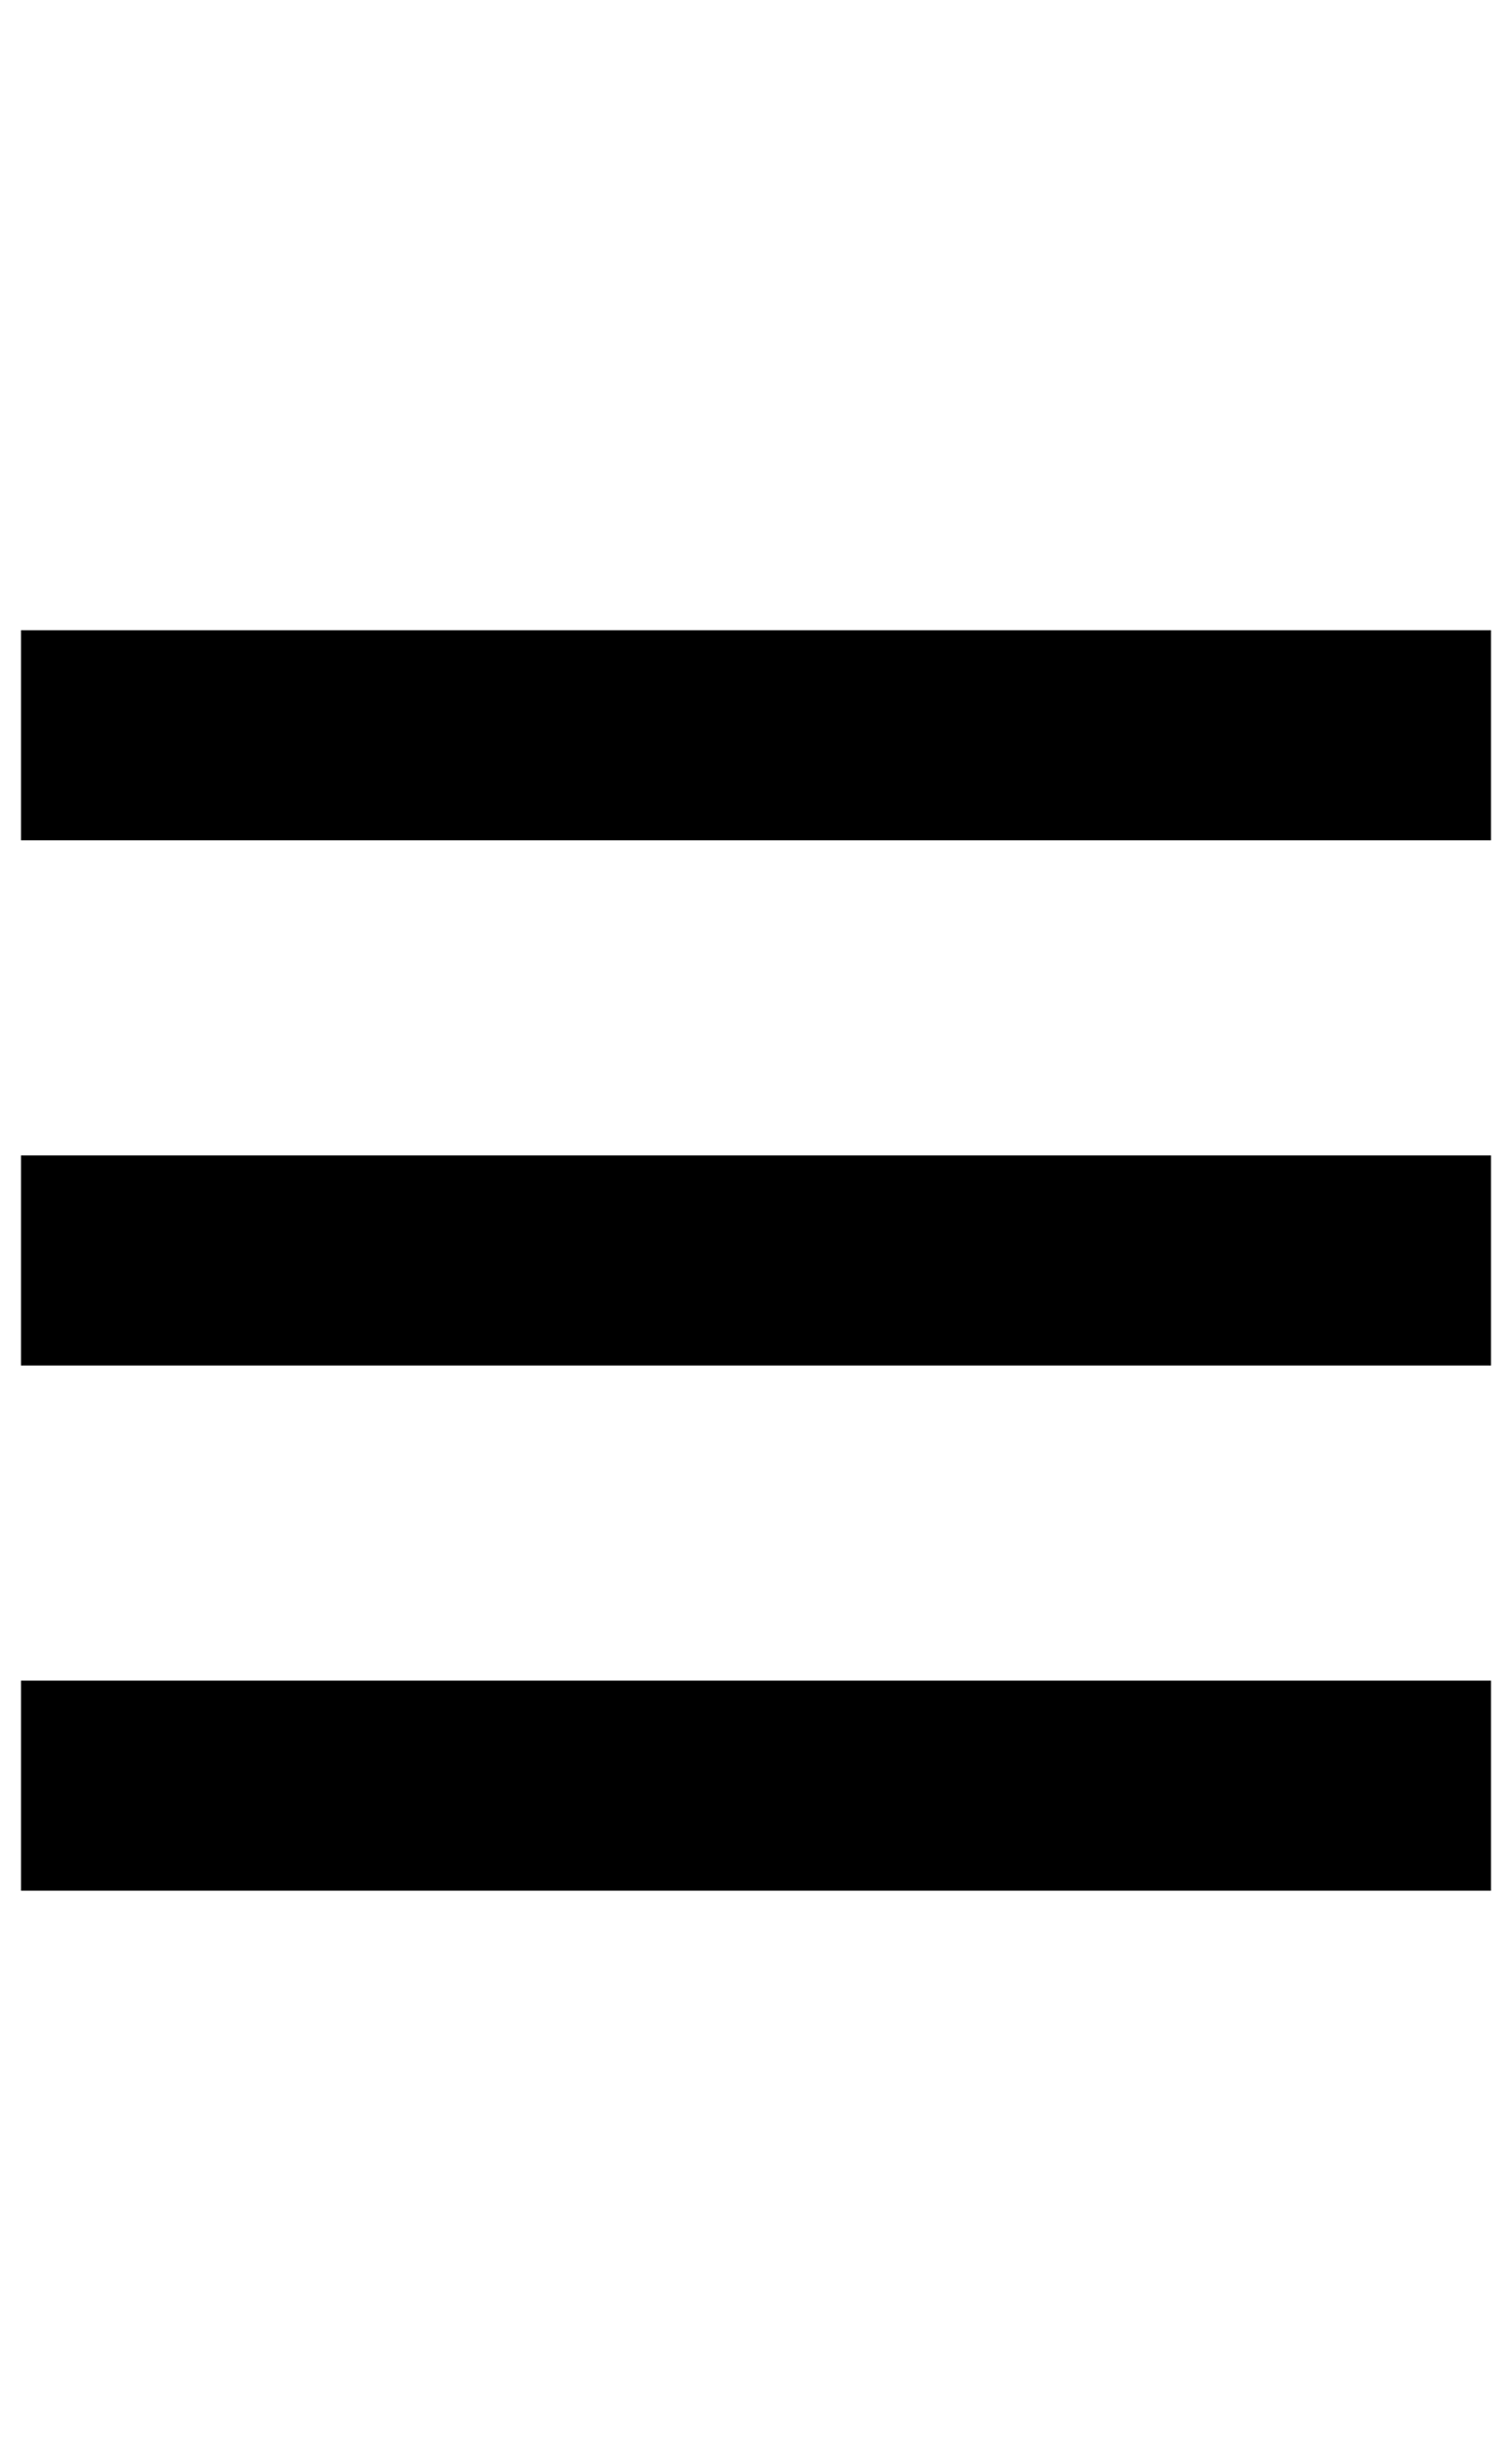
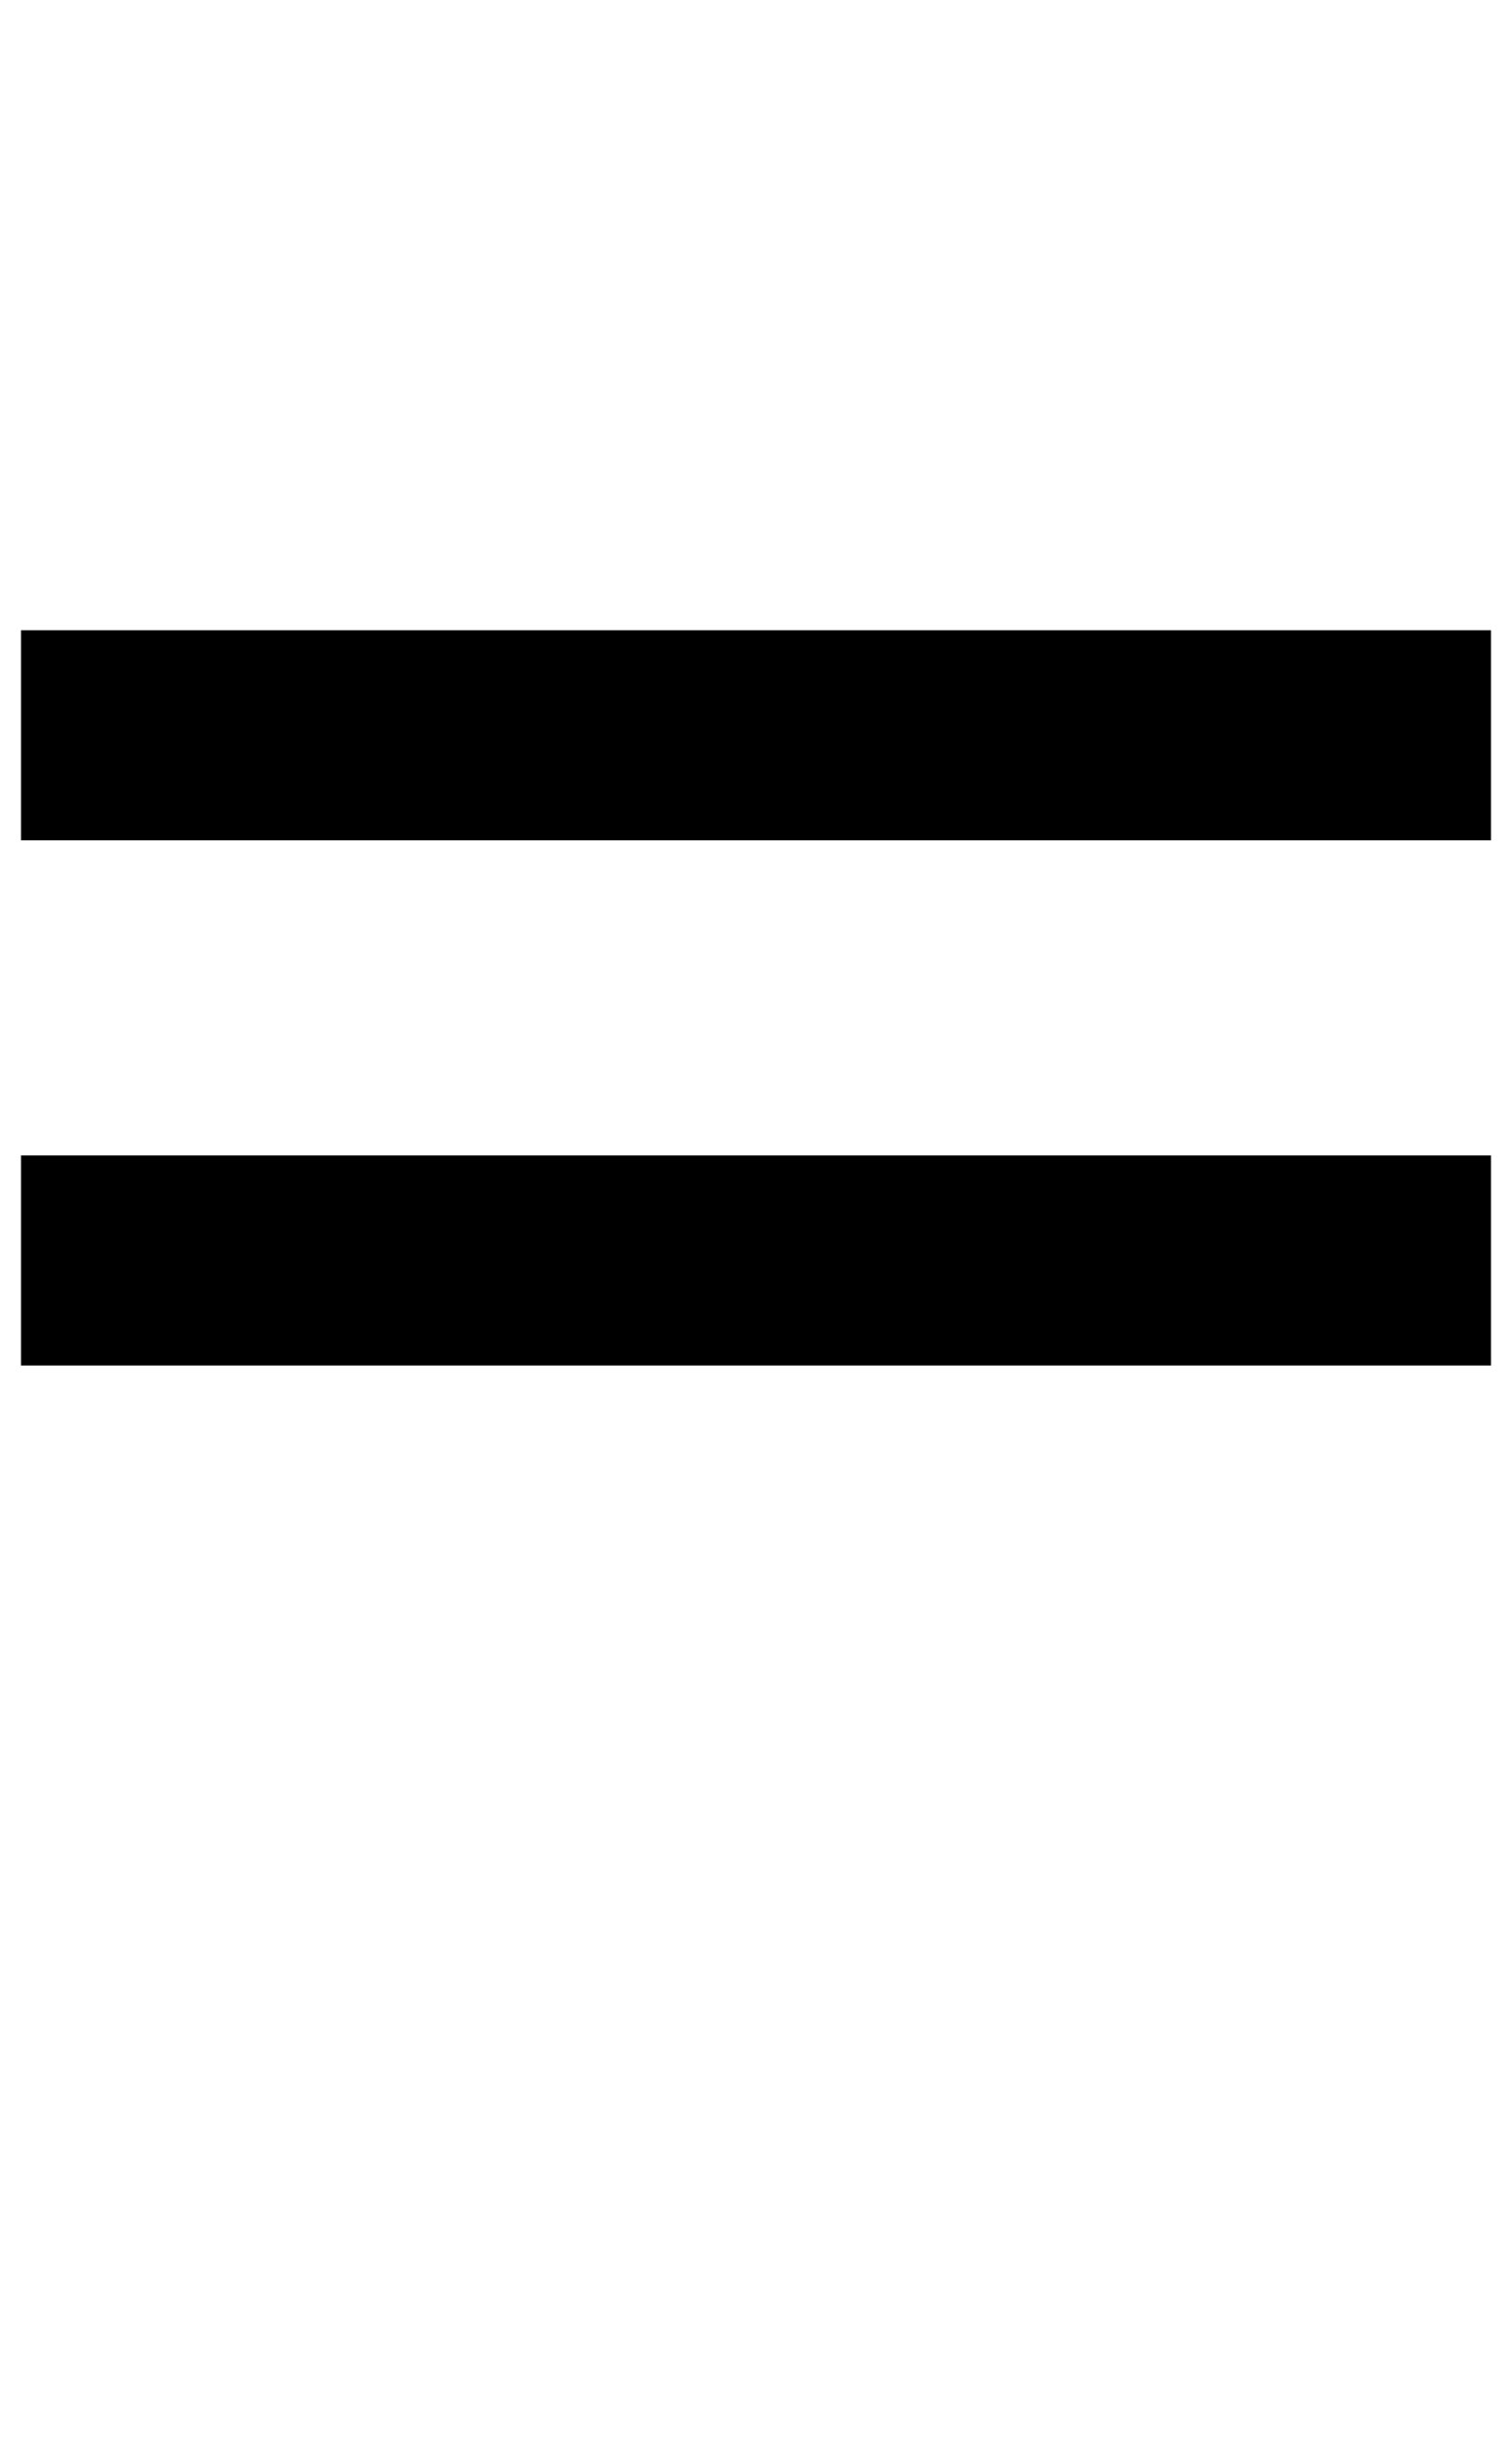
<svg xmlns="http://www.w3.org/2000/svg" width="18" height="29" viewBox="0 0 18 29" fill="none">
-   <path d="M0.25 7.5H17.75V10H0.25V7.5ZM0.25 13.75H17.75V16.25H0.25V13.75ZM17.75 20V22.5H0.25V20H17.75Z" fill="black" />
+   <path d="M0.25 7.5H17.75V10H0.25V7.5ZM0.25 13.75H17.75V16.25H0.25V13.75ZM17.75 20H0.25V20H17.75Z" fill="black" />
</svg>